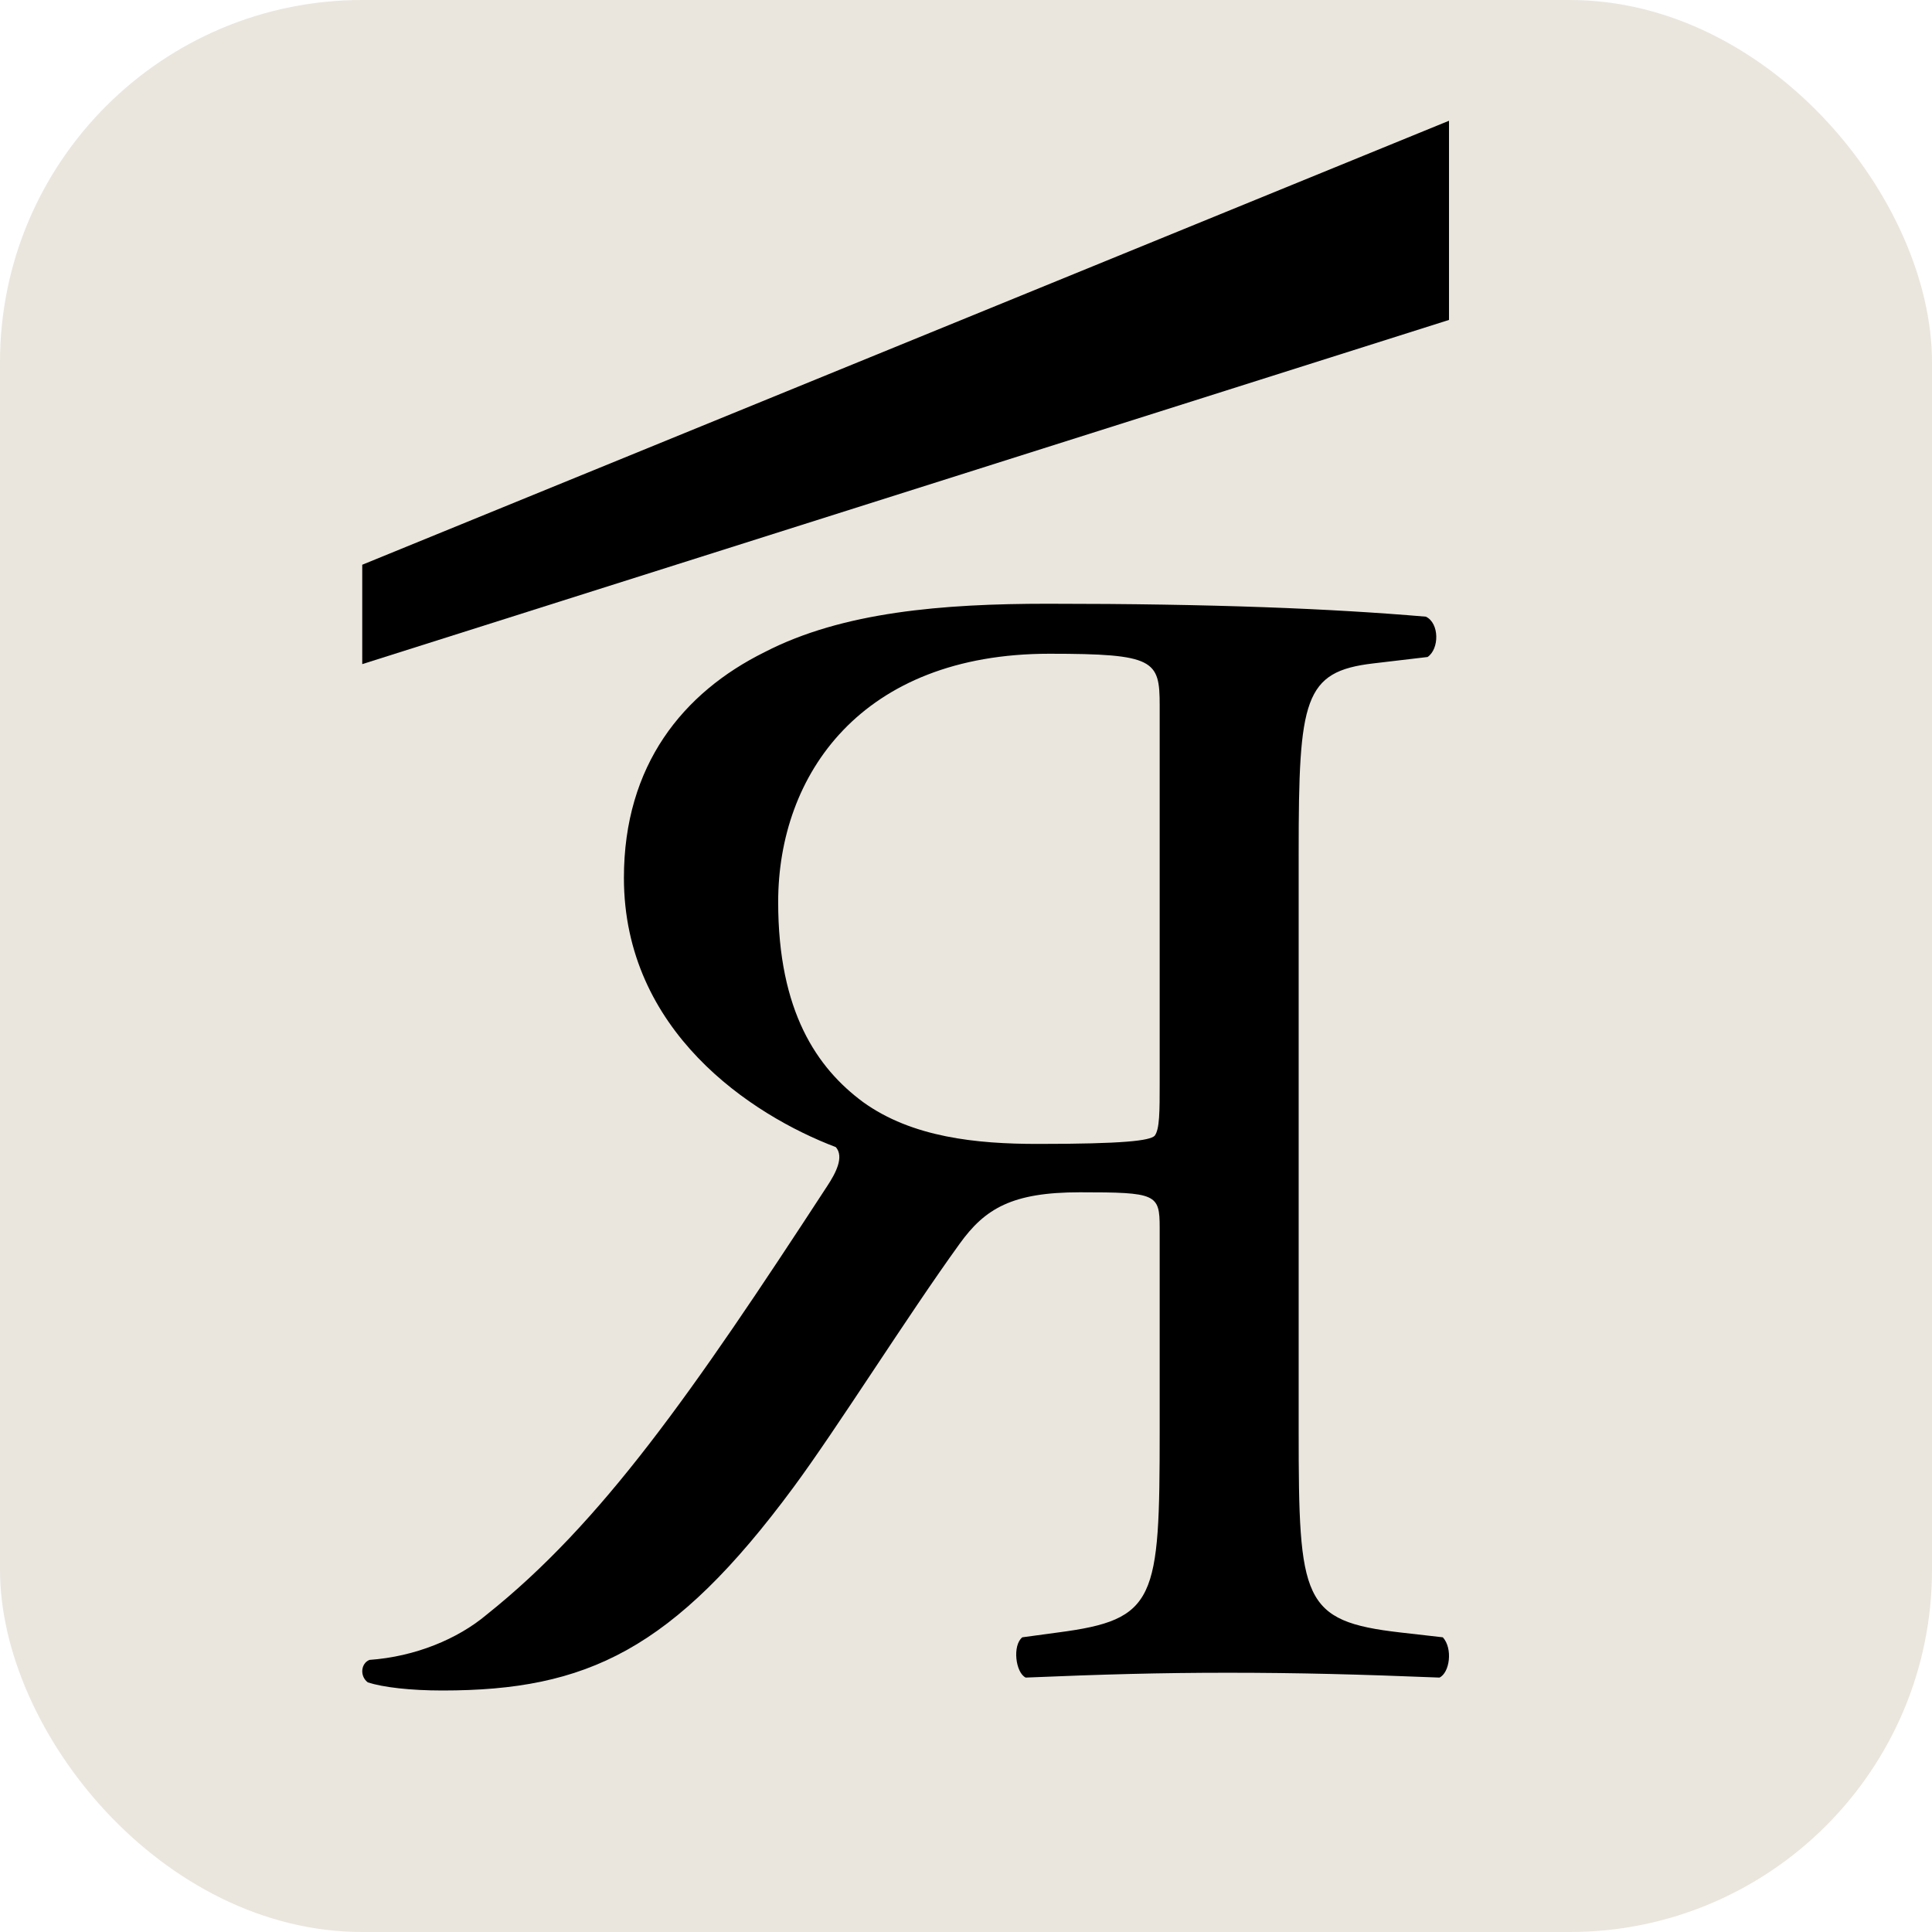
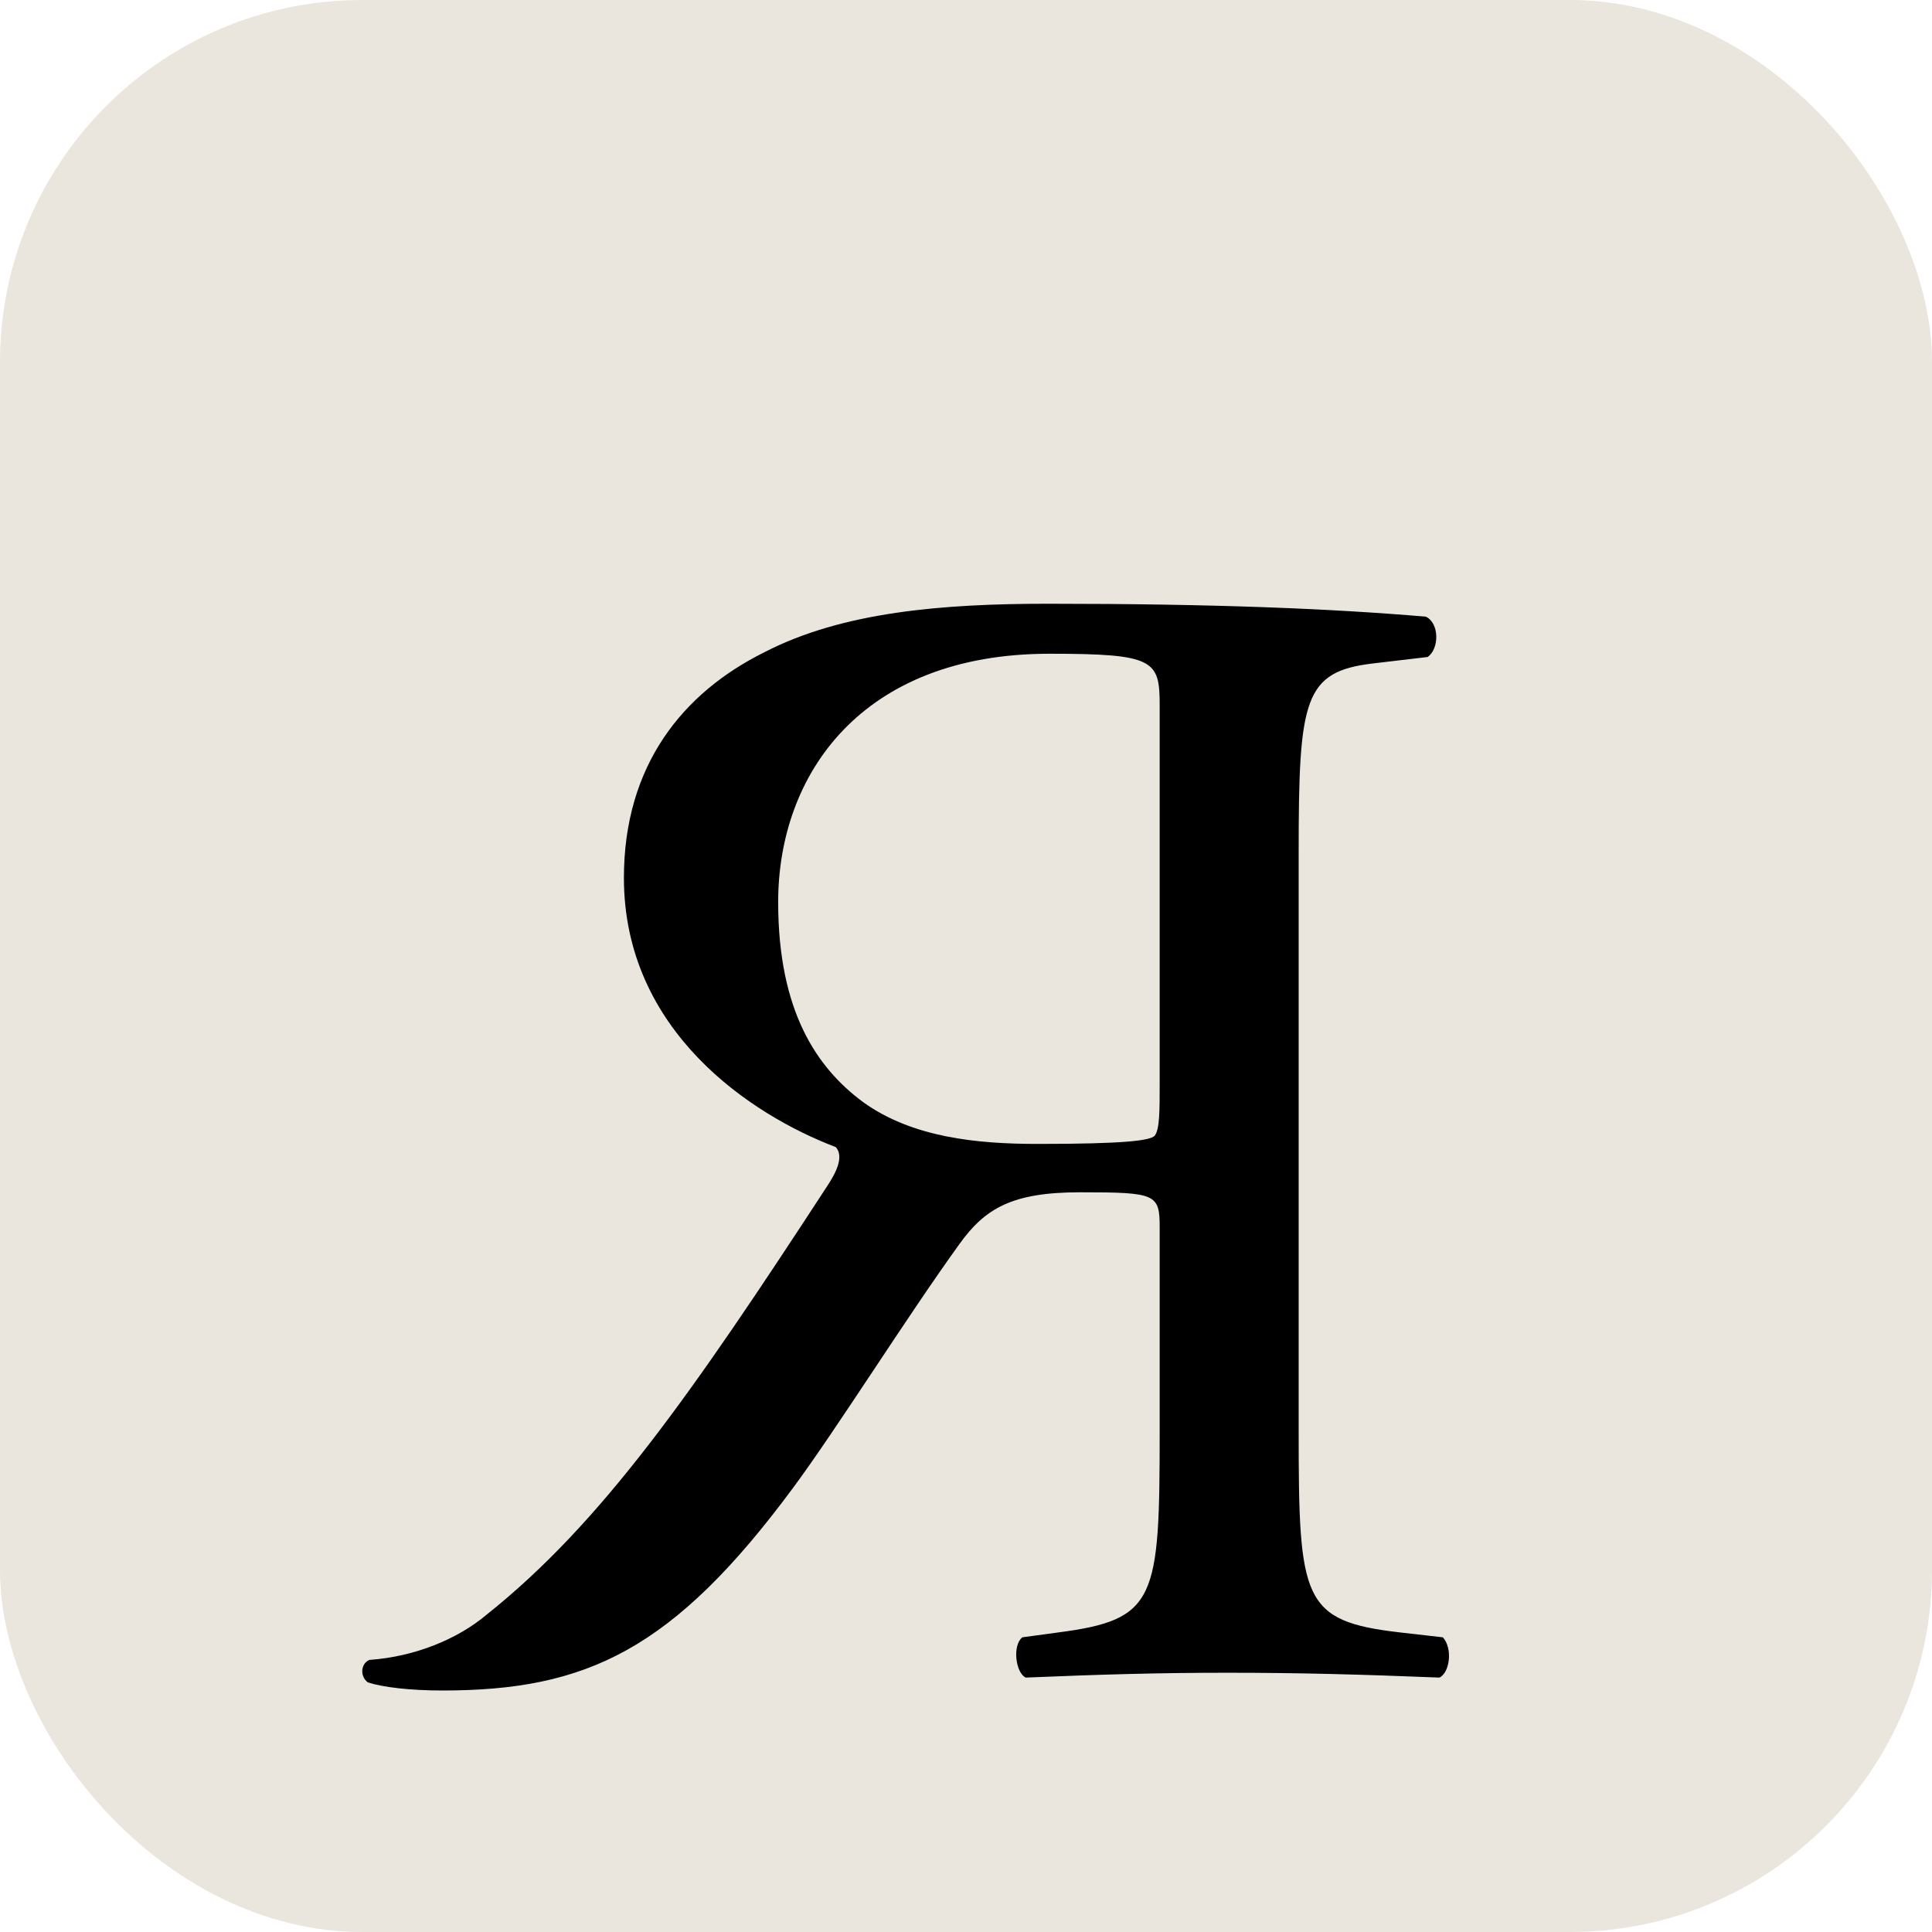
<svg xmlns="http://www.w3.org/2000/svg" width="32" height="32" viewBox="0 0 32 32" fill="none">
  <rect width="32" height="32" rx="6" fill="#EAE6DE" />
  <path d="M19.208 11.683C19.208 10.935 19.124 10.828 17.382 10.828C14.265 10.828 12.889 12.831 12.889 14.941C12.889 16.757 13.535 17.691 14.294 18.253C15.108 18.84 16.175 18.947 17.186 18.947C18.618 18.947 19.04 18.893 19.124 18.813C19.208 18.706 19.208 18.413 19.208 17.932V11.683ZM21.51 23.701C21.51 26.505 21.567 26.852 23.196 27.039L23.898 27.119C24.067 27.306 24.011 27.706 23.842 27.786C22.522 27.733 21.51 27.706 20.331 27.706C19.208 27.706 18.253 27.733 16.989 27.786C16.821 27.706 16.765 27.253 16.933 27.119L17.523 27.039C19.152 26.826 19.208 26.505 19.208 23.701V20.336C19.208 19.775 19.152 19.748 17.888 19.748C16.765 19.748 16.315 20.015 15.893 20.603C15.024 21.805 13.872 23.647 13.142 24.635C11.148 27.333 9.715 28 7.328 28C6.794 28 6.345 27.947 6.093 27.866C5.952 27.76 5.98 27.546 6.121 27.493C6.879 27.439 7.582 27.146 8.059 26.745C9.968 25.223 11.457 23.087 13.704 19.641C13.844 19.428 13.984 19.161 13.844 19C12.439 18.466 10.334 17.078 10.334 14.54C10.334 12.67 11.316 11.469 12.665 10.801C13.956 10.134 15.613 10 17.354 10C20.107 10 22.044 10.08 23.617 10.214C23.842 10.321 23.842 10.748 23.645 10.882L22.747 10.988C21.595 11.122 21.51 11.576 21.51 14.113V23.701Z" fill="black" />
-   <path d="M24 2L6 9.354V11L24 5.299V2Z" fill="black" />
</svg>